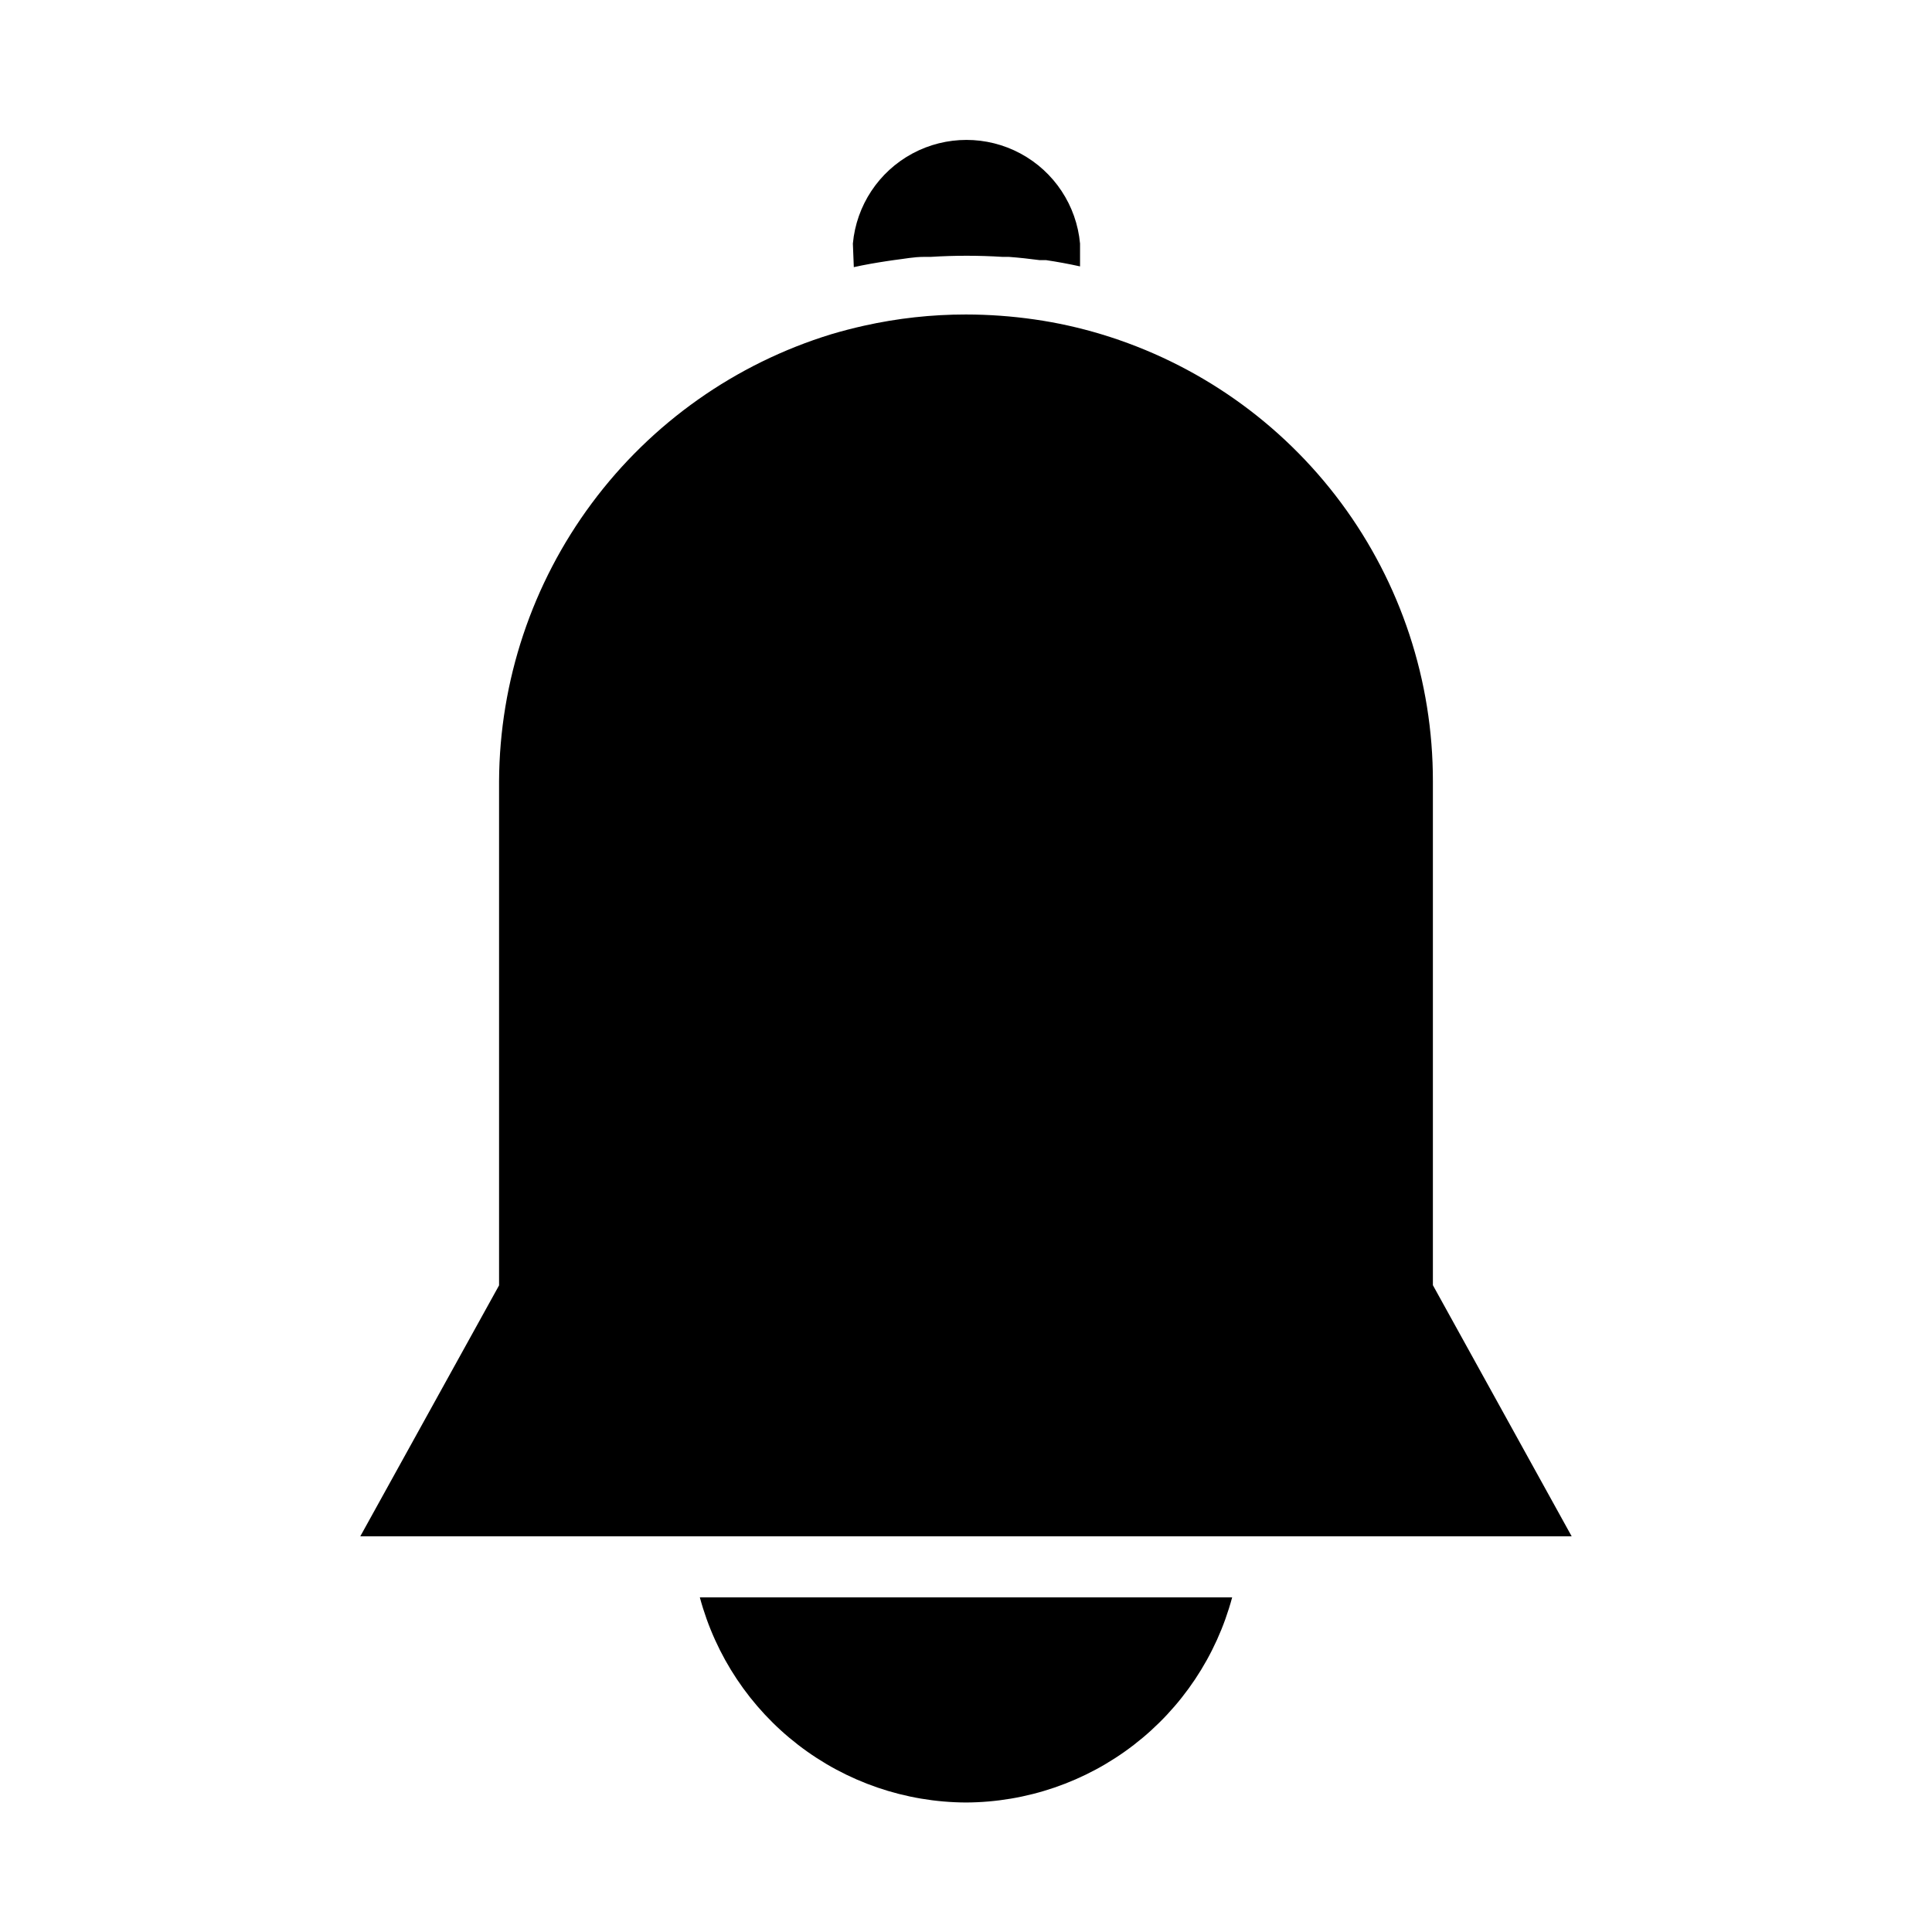
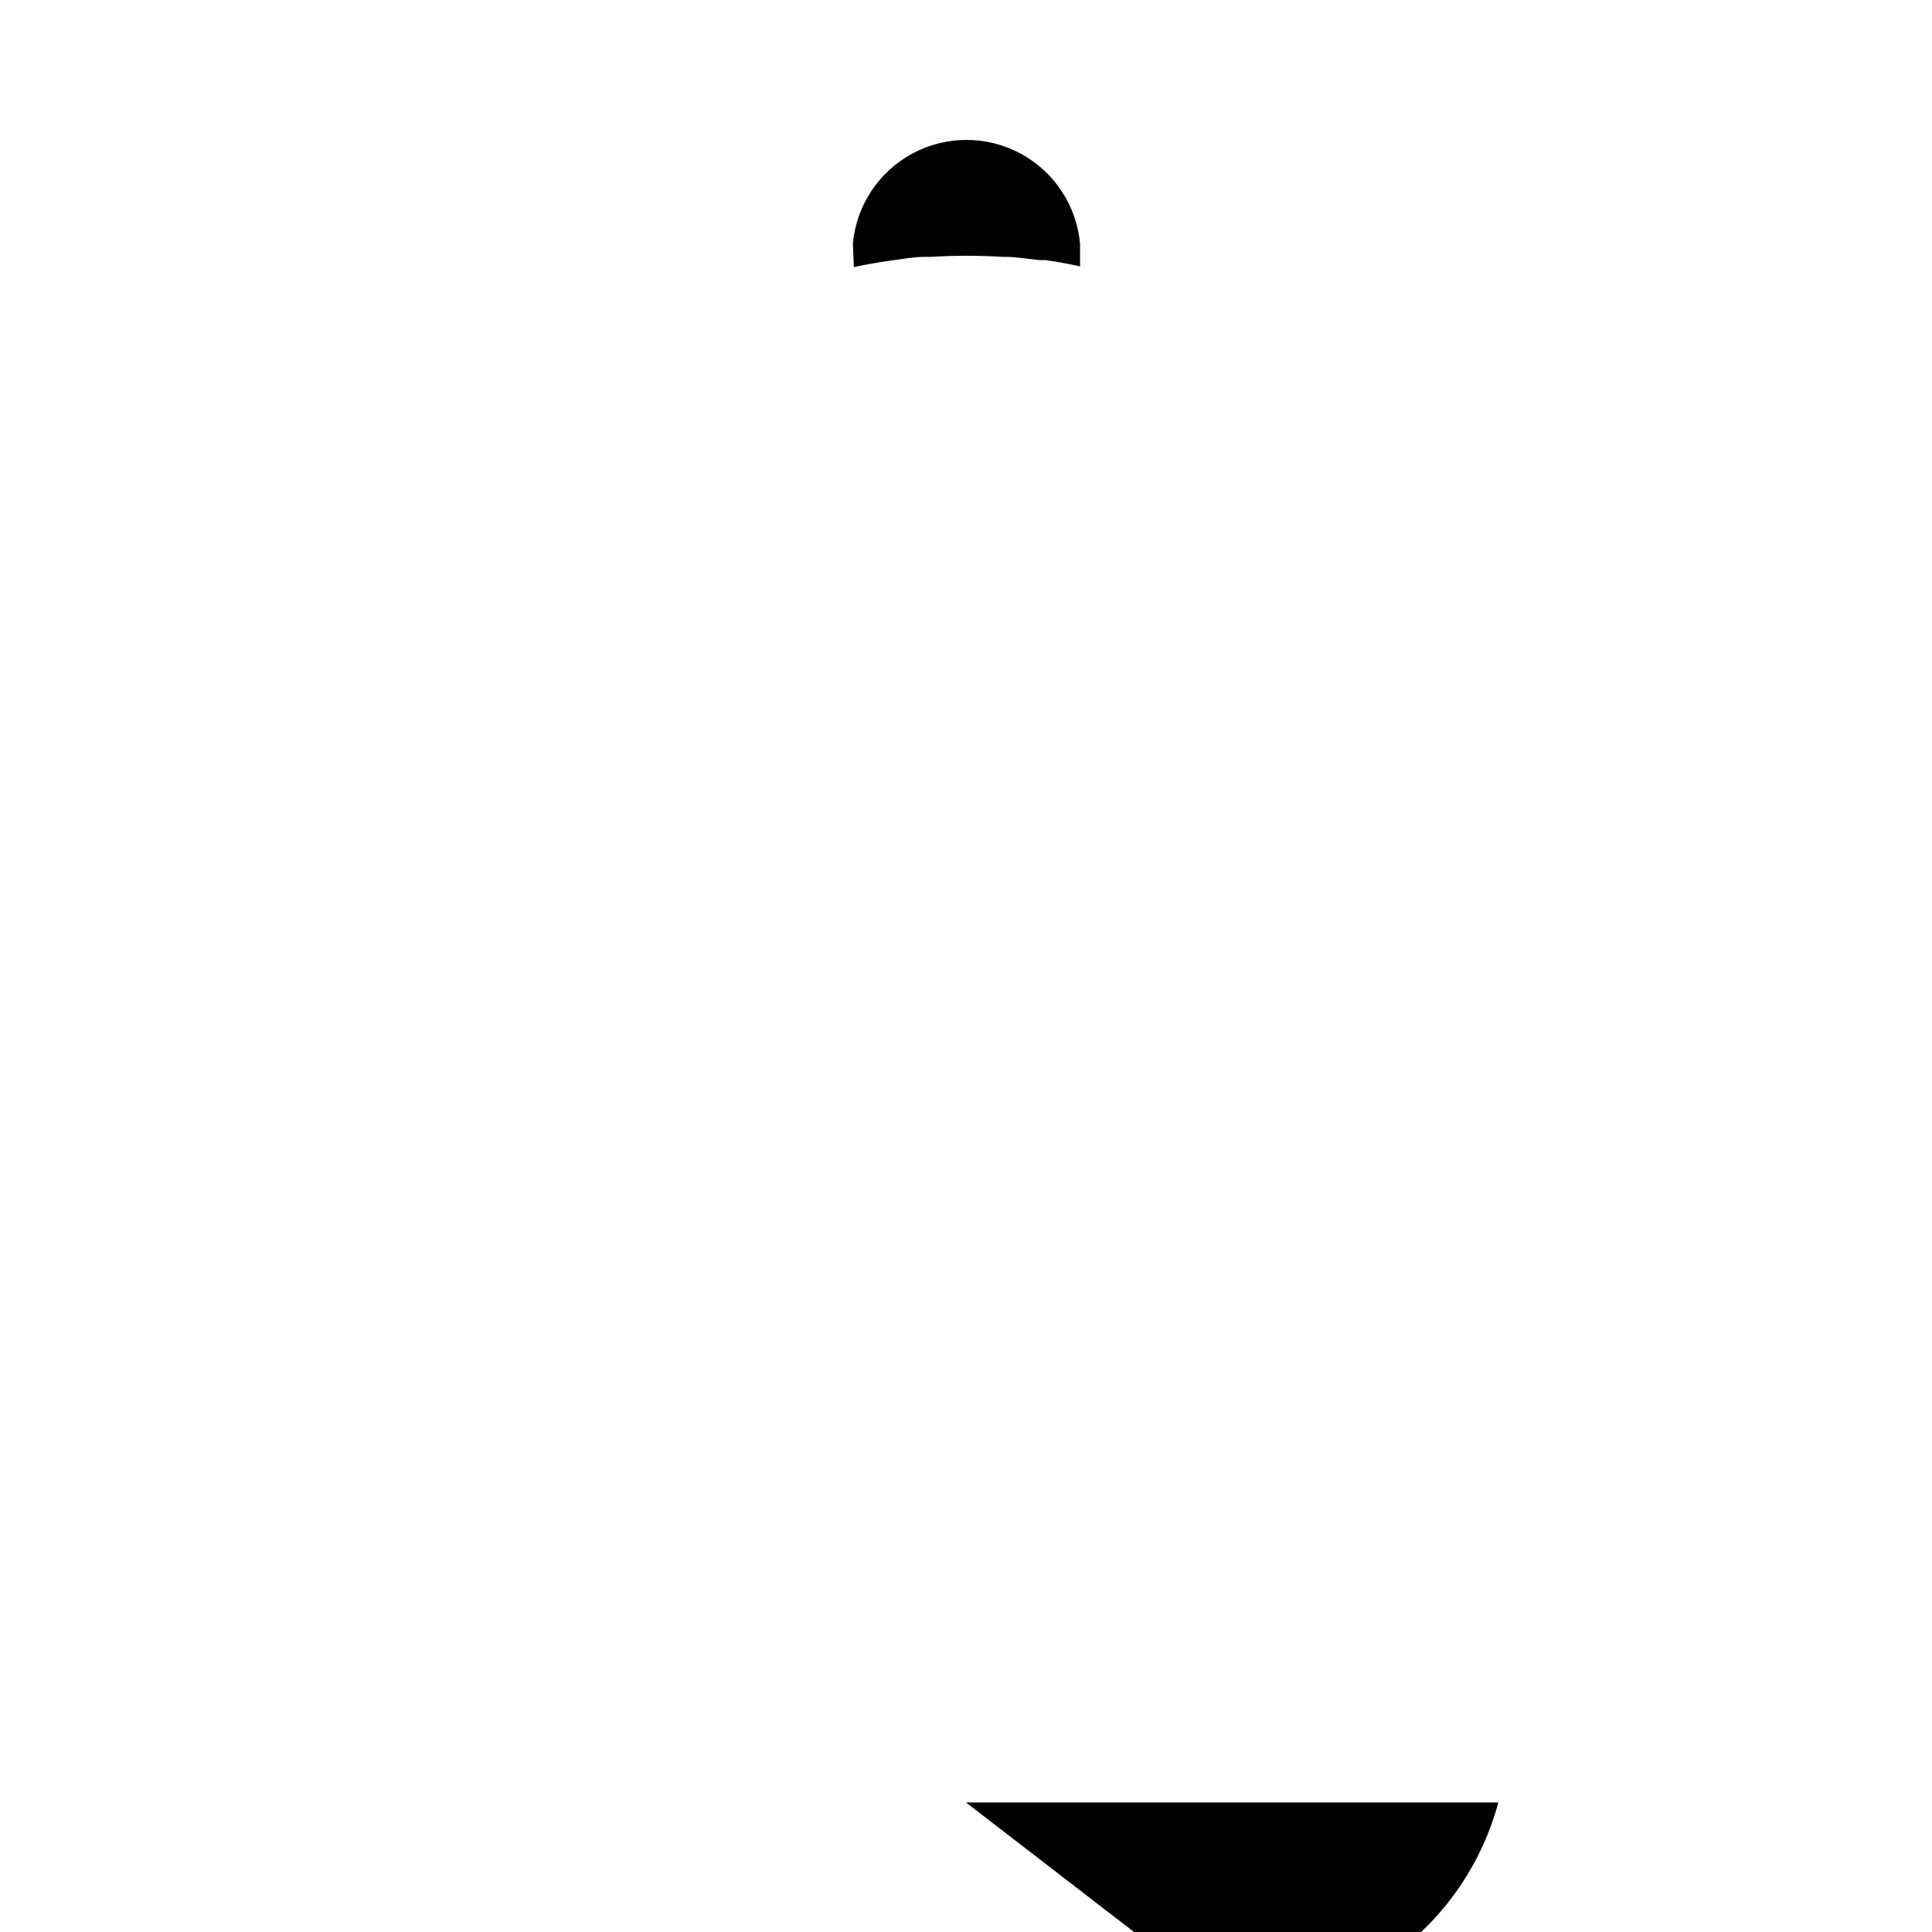
<svg xmlns="http://www.w3.org/2000/svg" fill="#000000" width="800px" height="800px" version="1.1" viewBox="144 144 512 512">
  <g>
    <path d="m370.02 208.55c0.922-10.102 6.856-19.066 15.789-23.871 8.938-4.801 19.688-4.801 28.621 0 8.938 4.805 14.867 13.77 15.793 23.871v6.047c-2.973-0.656-5.996-1.211-9.02-1.664h-1.715c-2.672-0.352-5.391-0.656-8.113-0.855h-1.664 0.008c-6.359-0.402-12.738-0.402-19.094 0h-1.812c-2.672 0-5.039 0.504-7.961 0.855l-1.715 0.25c-2.973 0.453-5.945 0.957-8.867 1.613z" />
-     <path d="m239.48 551.14 36.777-66.504v-133.61c0.133-26.543 8.742-52.355 24.578-73.66 15.832-21.309 38.059-37 63.438-44.785 2.871-0.855 5.793-1.613 8.715-2.266h0.004c8.863-1.98 17.918-2.977 27.004-2.973 6.066 0.008 12.129 0.445 18.137 1.309 6 0.859 11.93 2.176 17.734 3.93 25.43 7.68 47.707 23.348 63.535 44.68 15.828 21.336 24.355 47.203 24.328 73.766v133.56l36.777 66.551z" />
-     <path d="m400 621.68c-16.094-0.07-31.715-5.43-44.461-15.254-12.746-9.824-21.906-23.566-26.074-39.109h141.07c-4.164 15.543-13.328 29.285-26.074 39.109-12.746 9.824-28.367 15.184-44.457 15.254z" />
+     <path d="m400 621.68h141.07c-4.164 15.543-13.328 29.285-26.074 39.109-12.746 9.824-28.367 15.184-44.457 15.254z" />
  </g>
</svg>